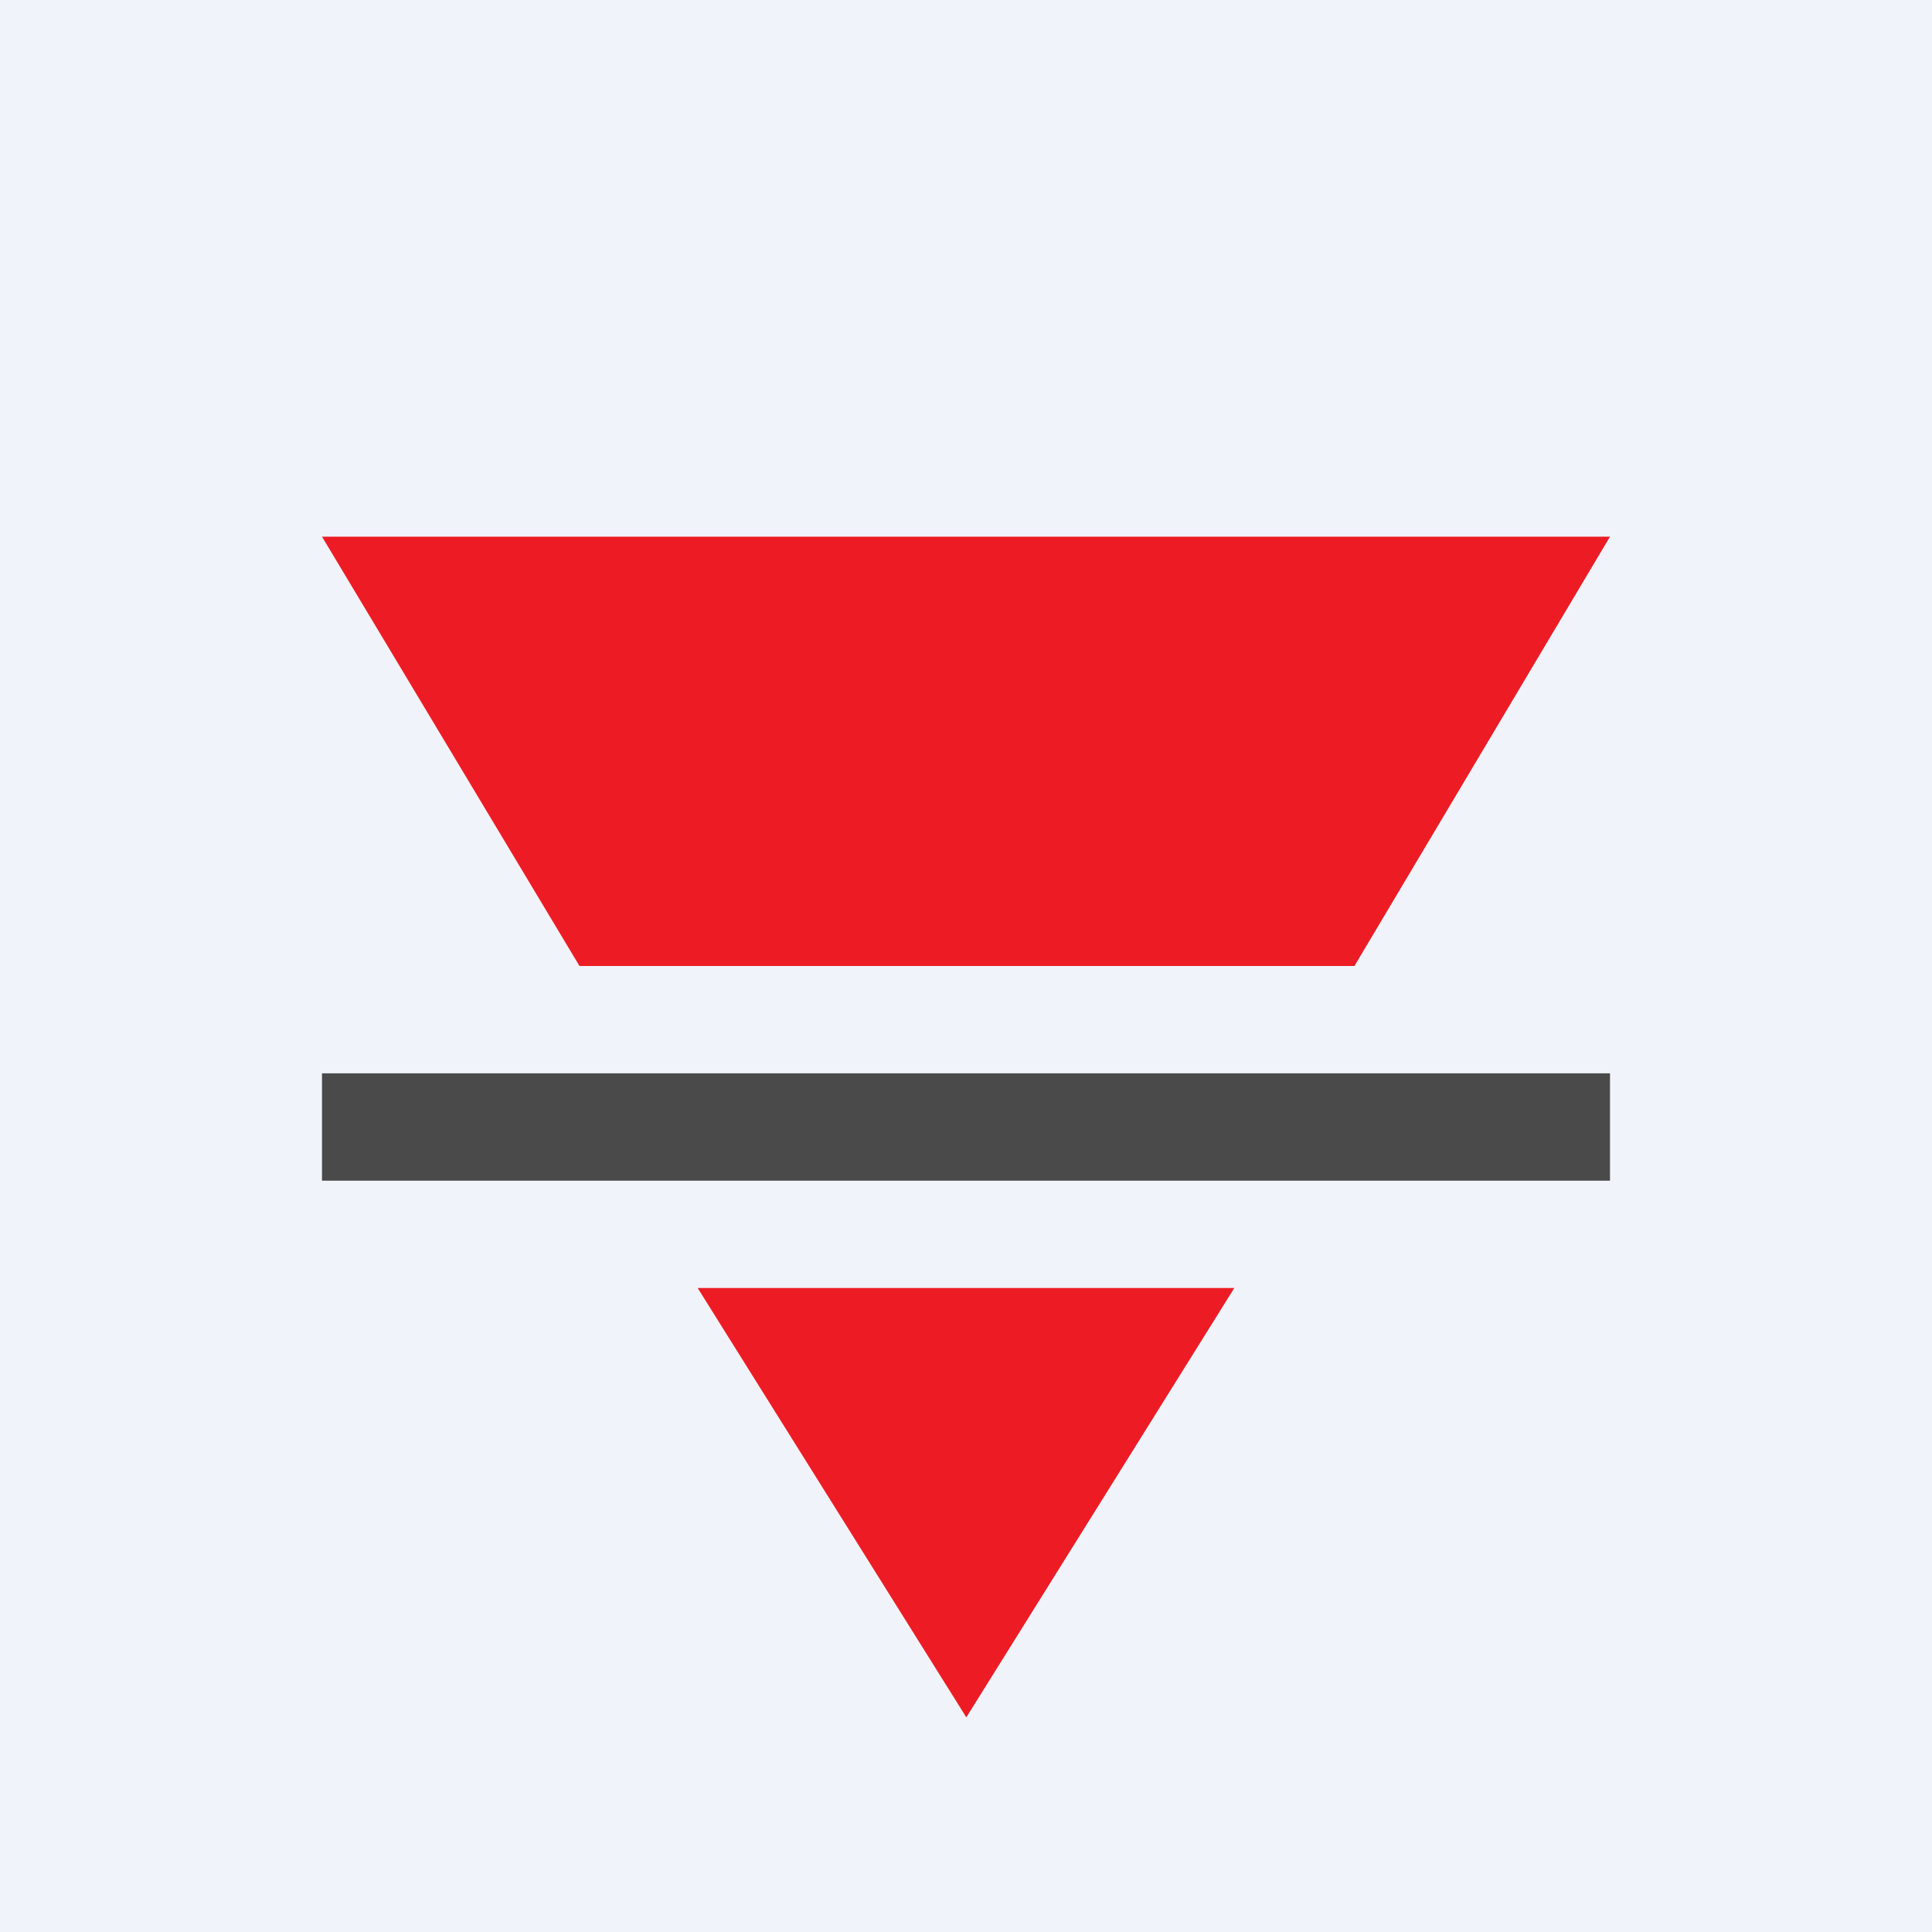
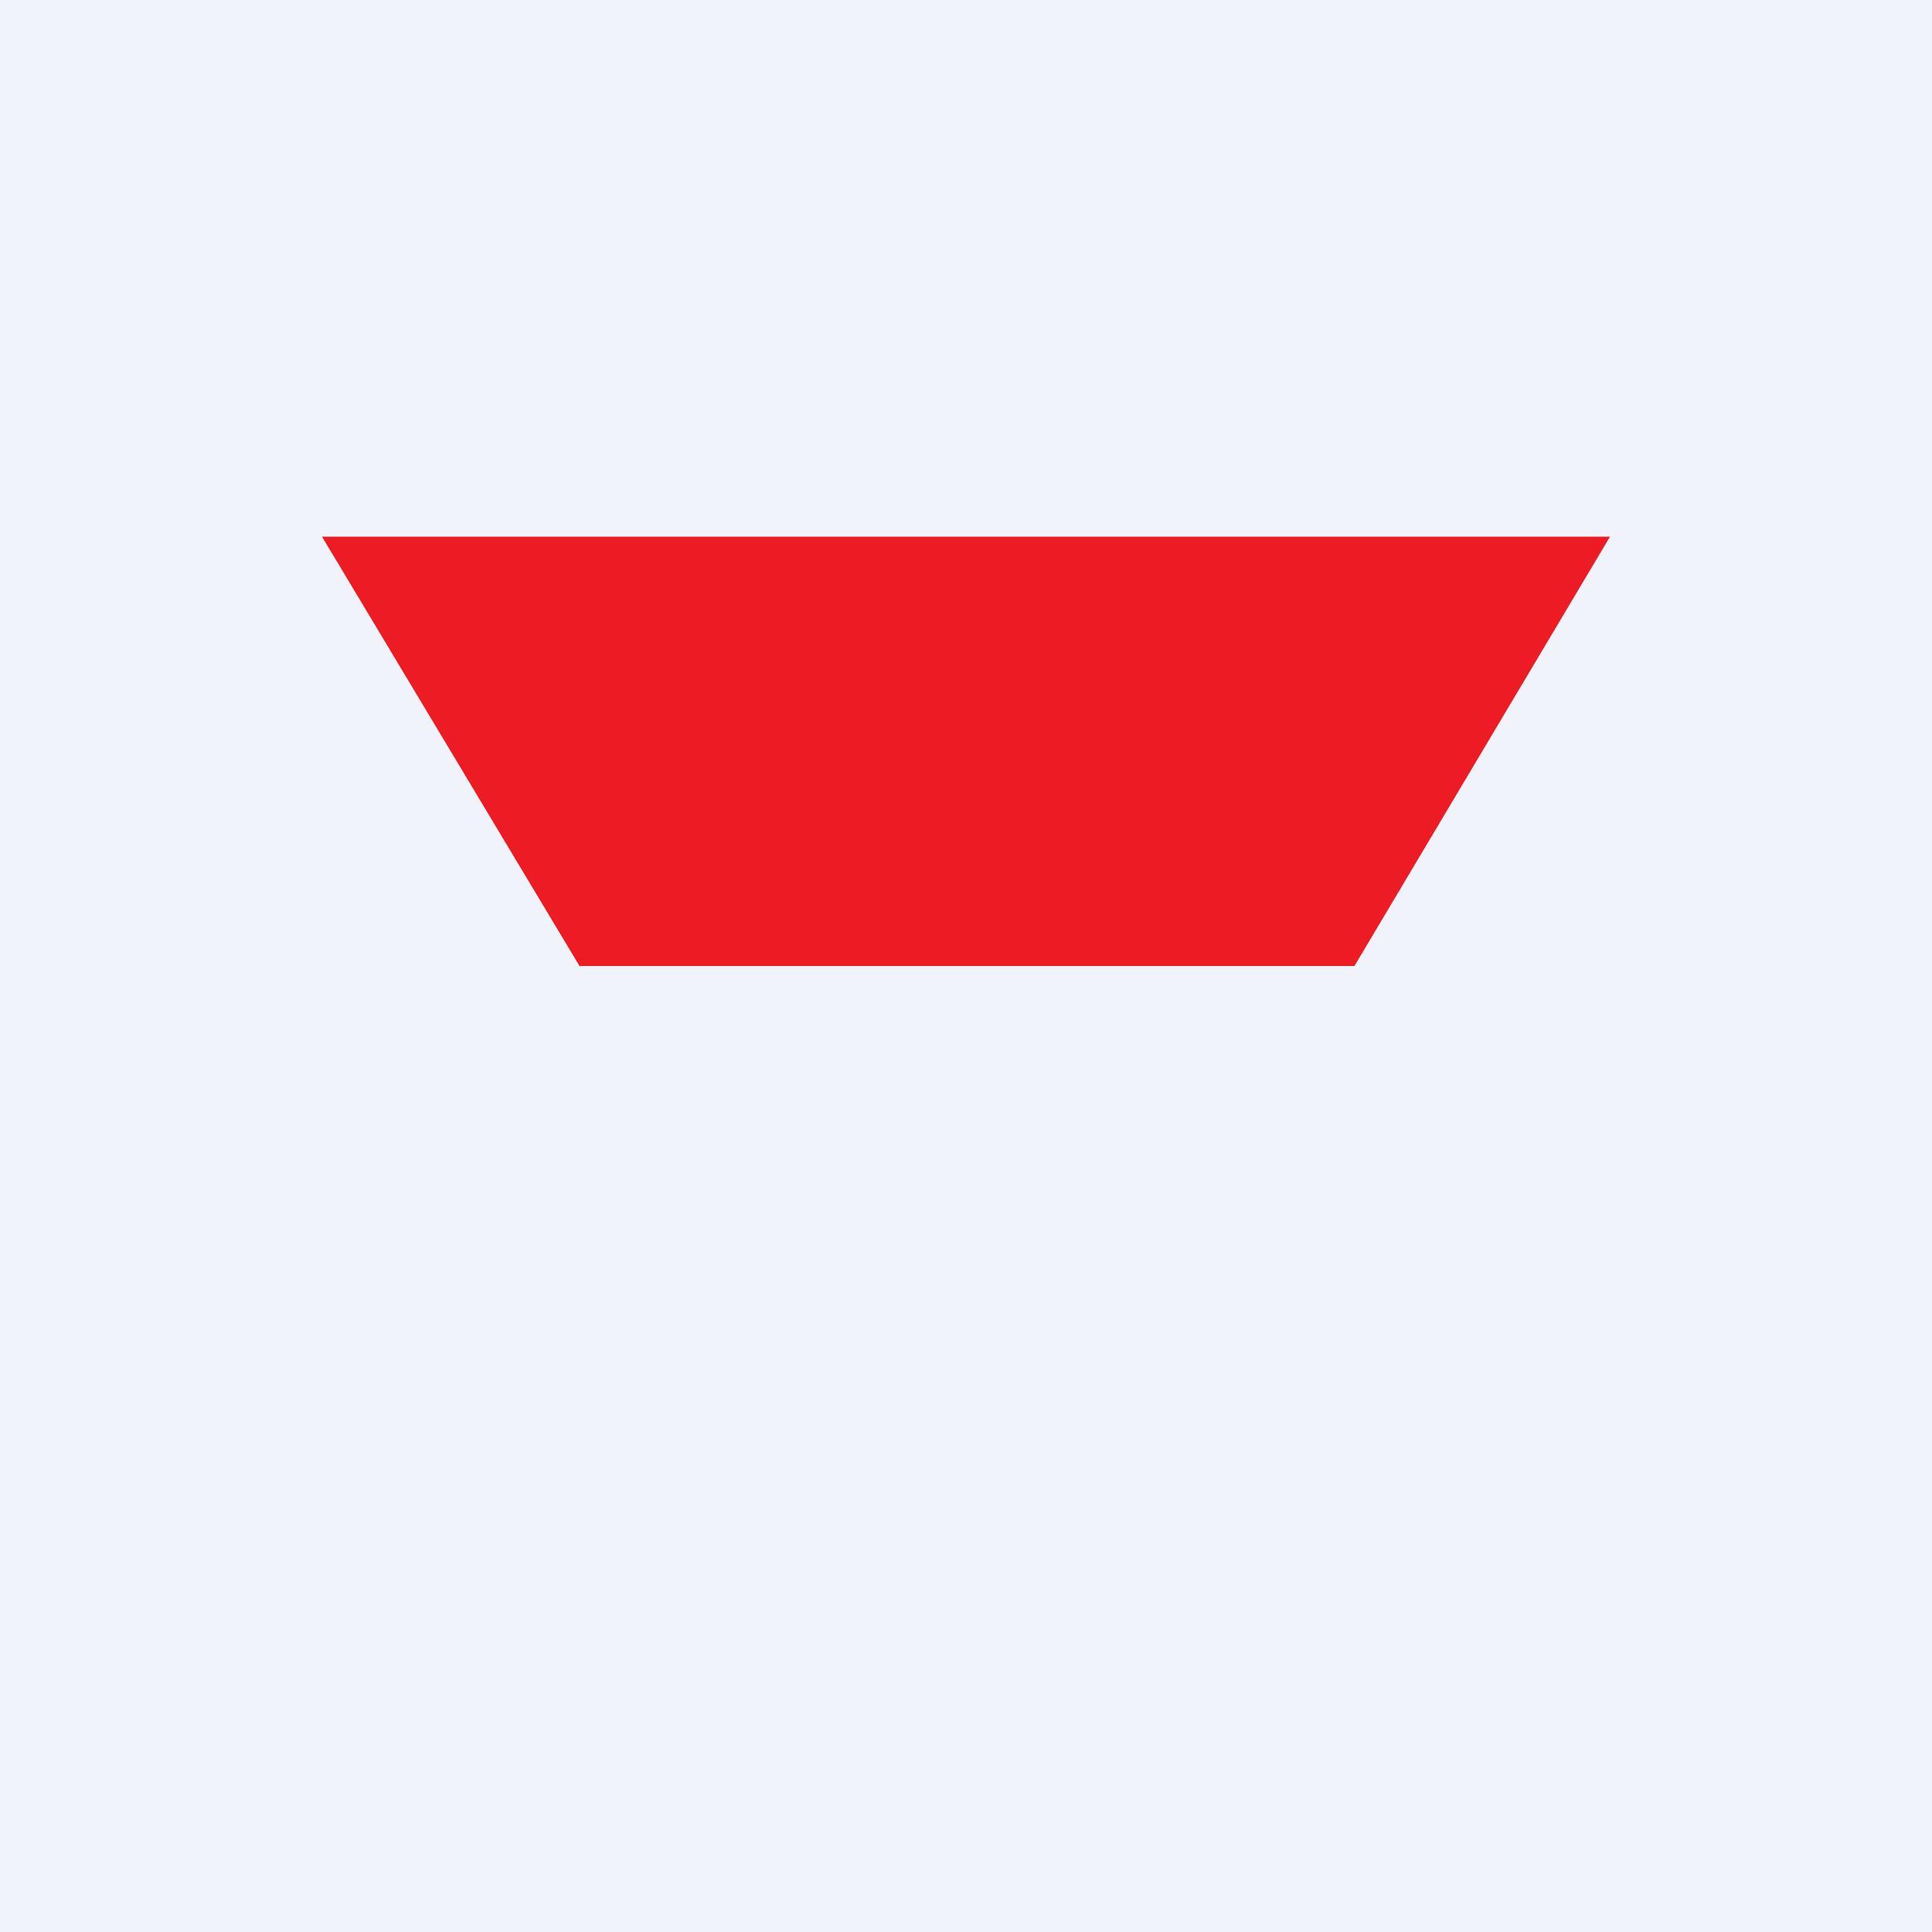
<svg xmlns="http://www.w3.org/2000/svg" width="18" height="18" viewBox="0 0 18 18" fill="none">
  <rect width="18" height="18" fill="#F0F3FA" />
-   <path d="M6.5 12H11.5L9.003 16L6.5 12Z" fill="#ED1C24" />
  <path d="M5.399 9H12.619L15 5H3L5.399 9Z" fill="#ED1C24" />
-   <rect x="3" y="10" width="12" height="1" fill="#4A4A4A" />
</svg>